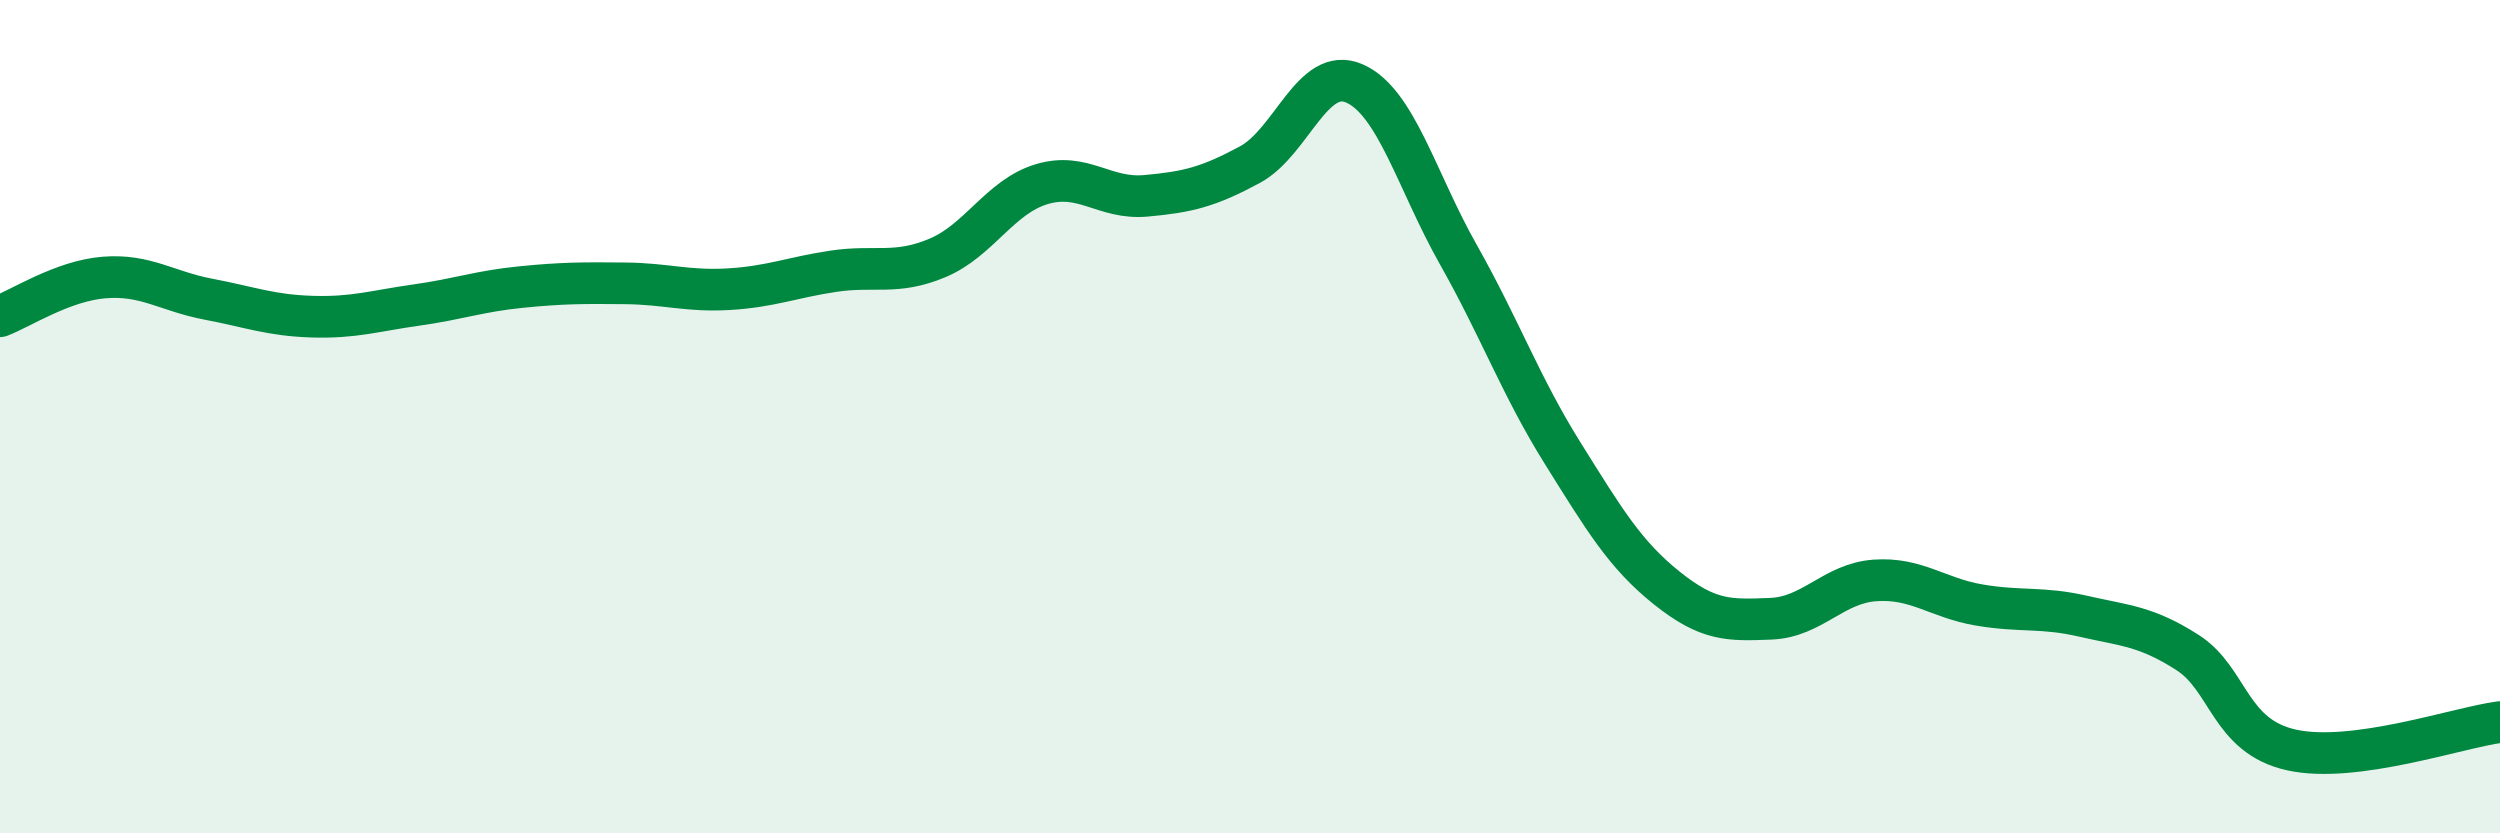
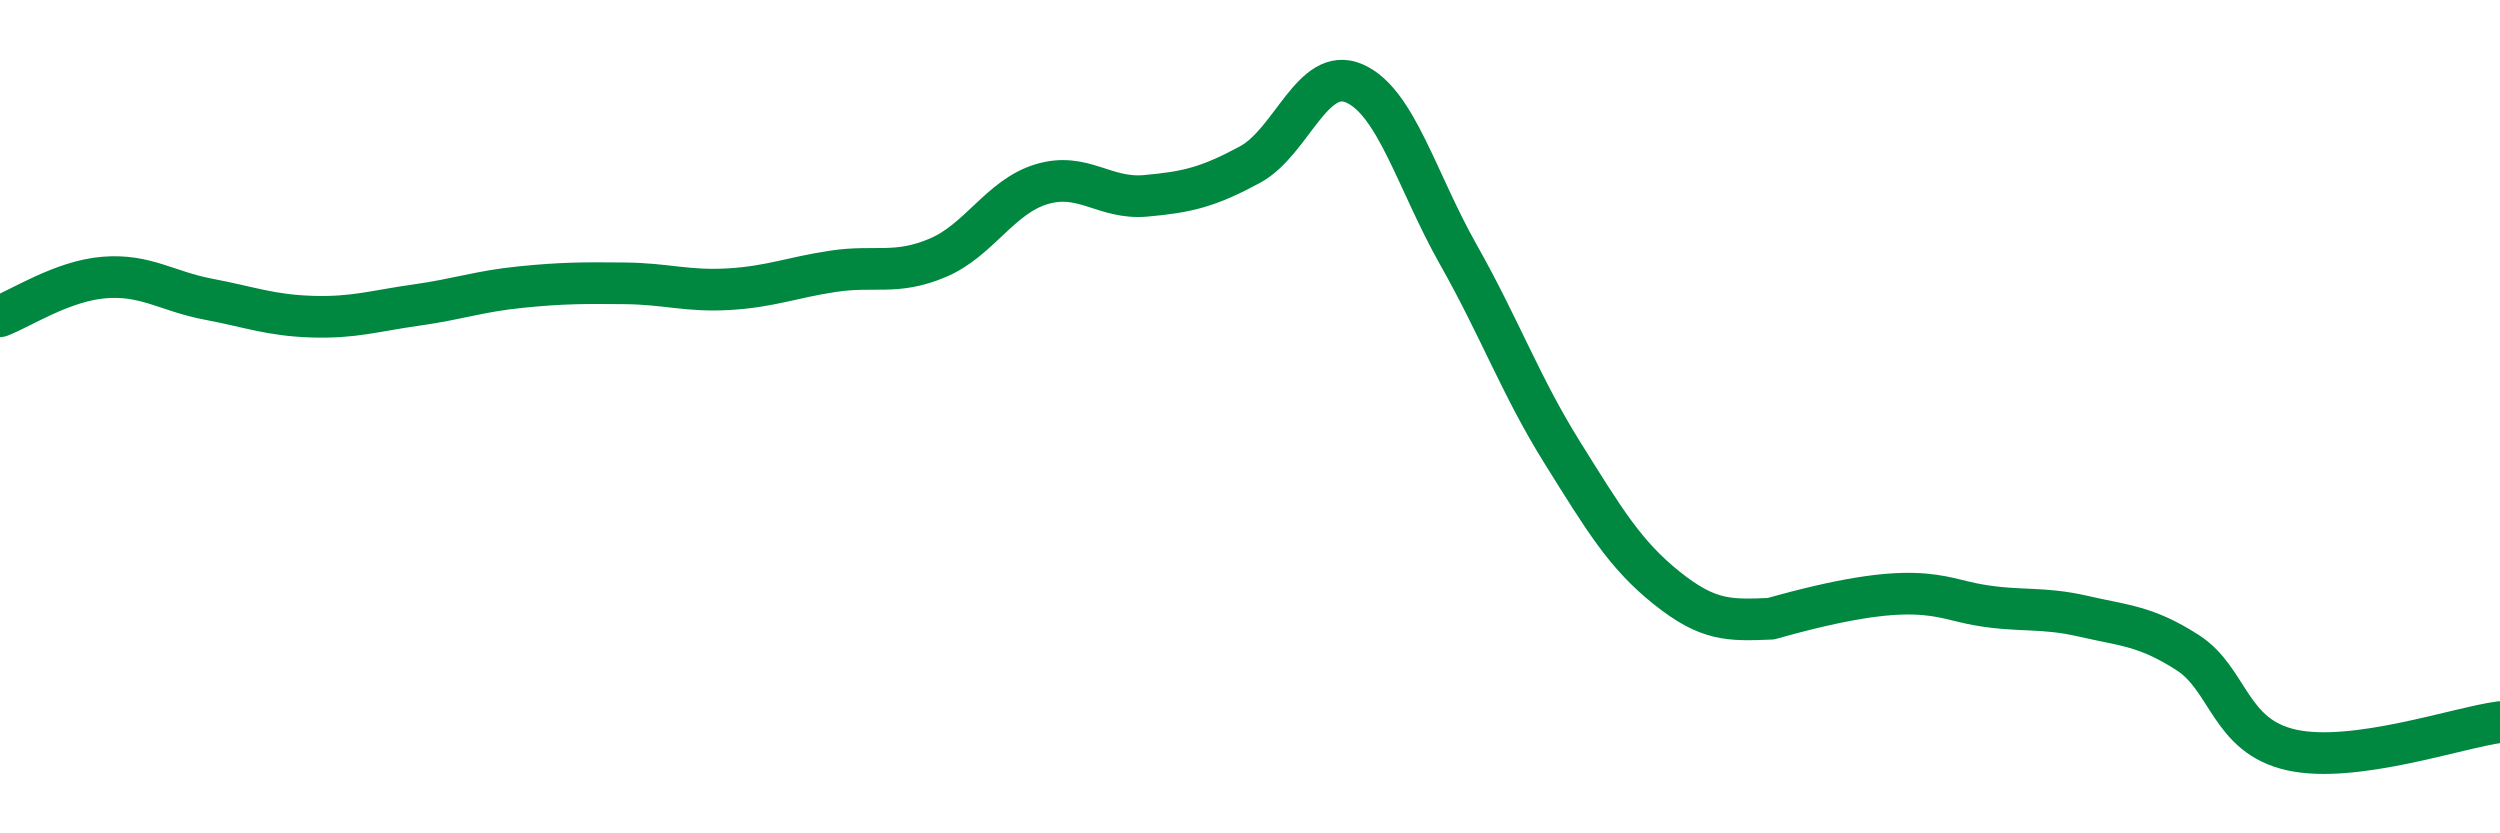
<svg xmlns="http://www.w3.org/2000/svg" width="60" height="20" viewBox="0 0 60 20">
-   <path d="M 0,7.59 C 0.5,7.4 1.5,6.74 2.5,6.66 C 3.5,6.58 4,6.99 5,7.18 C 6,7.37 6.5,7.57 7.5,7.6 C 8.5,7.63 9,7.46 10,7.32 C 11,7.18 11.5,6.99 12.5,6.89 C 13.5,6.79 14,6.79 15,6.8 C 16,6.81 16.5,7 17.5,6.94 C 18.5,6.88 19,6.66 20,6.51 C 21,6.36 21.5,6.61 22.5,6.19 C 23.5,5.77 24,4.72 25,4.42 C 26,4.12 26.5,4.79 27.5,4.7 C 28.5,4.61 29,4.49 30,3.95 C 31,3.41 31.5,1.57 32.5,2 C 33.5,2.43 34,4.34 35,6.11 C 36,7.88 36.5,9.27 37.5,10.87 C 38.5,12.47 39,13.31 40,14.11 C 41,14.91 41.5,14.89 42.5,14.85 C 43.5,14.81 44,14 45,13.93 C 46,13.86 46.5,14.35 47.5,14.52 C 48.5,14.69 49,14.56 50,14.79 C 51,15.02 51.5,15.02 52.5,15.66 C 53.5,16.3 53.5,17.67 55,18 C 56.5,18.33 59,17.46 60,17.33L60 20L0 20Z" fill="#008740" opacity="0.1" stroke-linecap="round" stroke-linejoin="round" />
-   <path d="M 0,7.59 C 0.5,7.4 1.5,6.74 2.5,6.66 C 3.5,6.58 4,6.99 5,7.18 C 6,7.37 6.5,7.57 7.5,7.6 C 8.5,7.63 9,7.46 10,7.32 C 11,7.18 11.5,6.99 12.5,6.89 C 13.5,6.79 14,6.79 15,6.8 C 16,6.81 16.5,7 17.5,6.94 C 18.5,6.88 19,6.66 20,6.51 C 21,6.36 21.5,6.61 22.5,6.19 C 23.5,5.77 24,4.72 25,4.42 C 26,4.12 26.5,4.79 27.5,4.7 C 28.5,4.61 29,4.49 30,3.95 C 31,3.41 31.5,1.57 32.5,2 C 33.5,2.43 34,4.34 35,6.11 C 36,7.88 36.5,9.27 37.5,10.87 C 38.5,12.47 39,13.31 40,14.11 C 41,14.91 41.5,14.89 42.5,14.85 C 43.5,14.81 44,14 45,13.93 C 46,13.86 46.5,14.35 47.5,14.52 C 48.5,14.69 49,14.56 50,14.79 C 51,15.02 51.5,15.02 52.5,15.66 C 53.5,16.3 53.5,17.67 55,18 C 56.5,18.33 59,17.46 60,17.33" stroke="#008740" stroke-width="1" fill="none" stroke-linecap="round" stroke-linejoin="round" />
+   <path d="M 0,7.59 C 0.5,7.4 1.5,6.74 2.5,6.66 C 3.5,6.58 4,6.99 5,7.18 C 6,7.37 6.5,7.57 7.5,7.6 C 8.5,7.63 9,7.46 10,7.32 C 11,7.18 11.5,6.99 12.5,6.89 C 13.5,6.79 14,6.79 15,6.8 C 16,6.81 16.5,7 17.5,6.94 C 18.5,6.88 19,6.66 20,6.51 C 21,6.36 21.5,6.61 22.5,6.19 C 23.5,5.77 24,4.72 25,4.42 C 26,4.12 26.5,4.79 27.5,4.7 C 28.5,4.61 29,4.49 30,3.95 C 31,3.41 31.5,1.57 32.5,2 C 33.5,2.43 34,4.34 35,6.11 C 36,7.88 36.5,9.27 37.5,10.87 C 38.5,12.47 39,13.31 40,14.11 C 41,14.91 41.5,14.89 42.5,14.85 C 46,13.86 46.5,14.35 47.5,14.52 C 48.5,14.69 49,14.56 50,14.79 C 51,15.02 51.5,15.02 52.5,15.66 C 53.5,16.3 53.5,17.67 55,18 C 56.5,18.33 59,17.46 60,17.33" stroke="#008740" stroke-width="1" fill="none" stroke-linecap="round" stroke-linejoin="round" />
</svg>